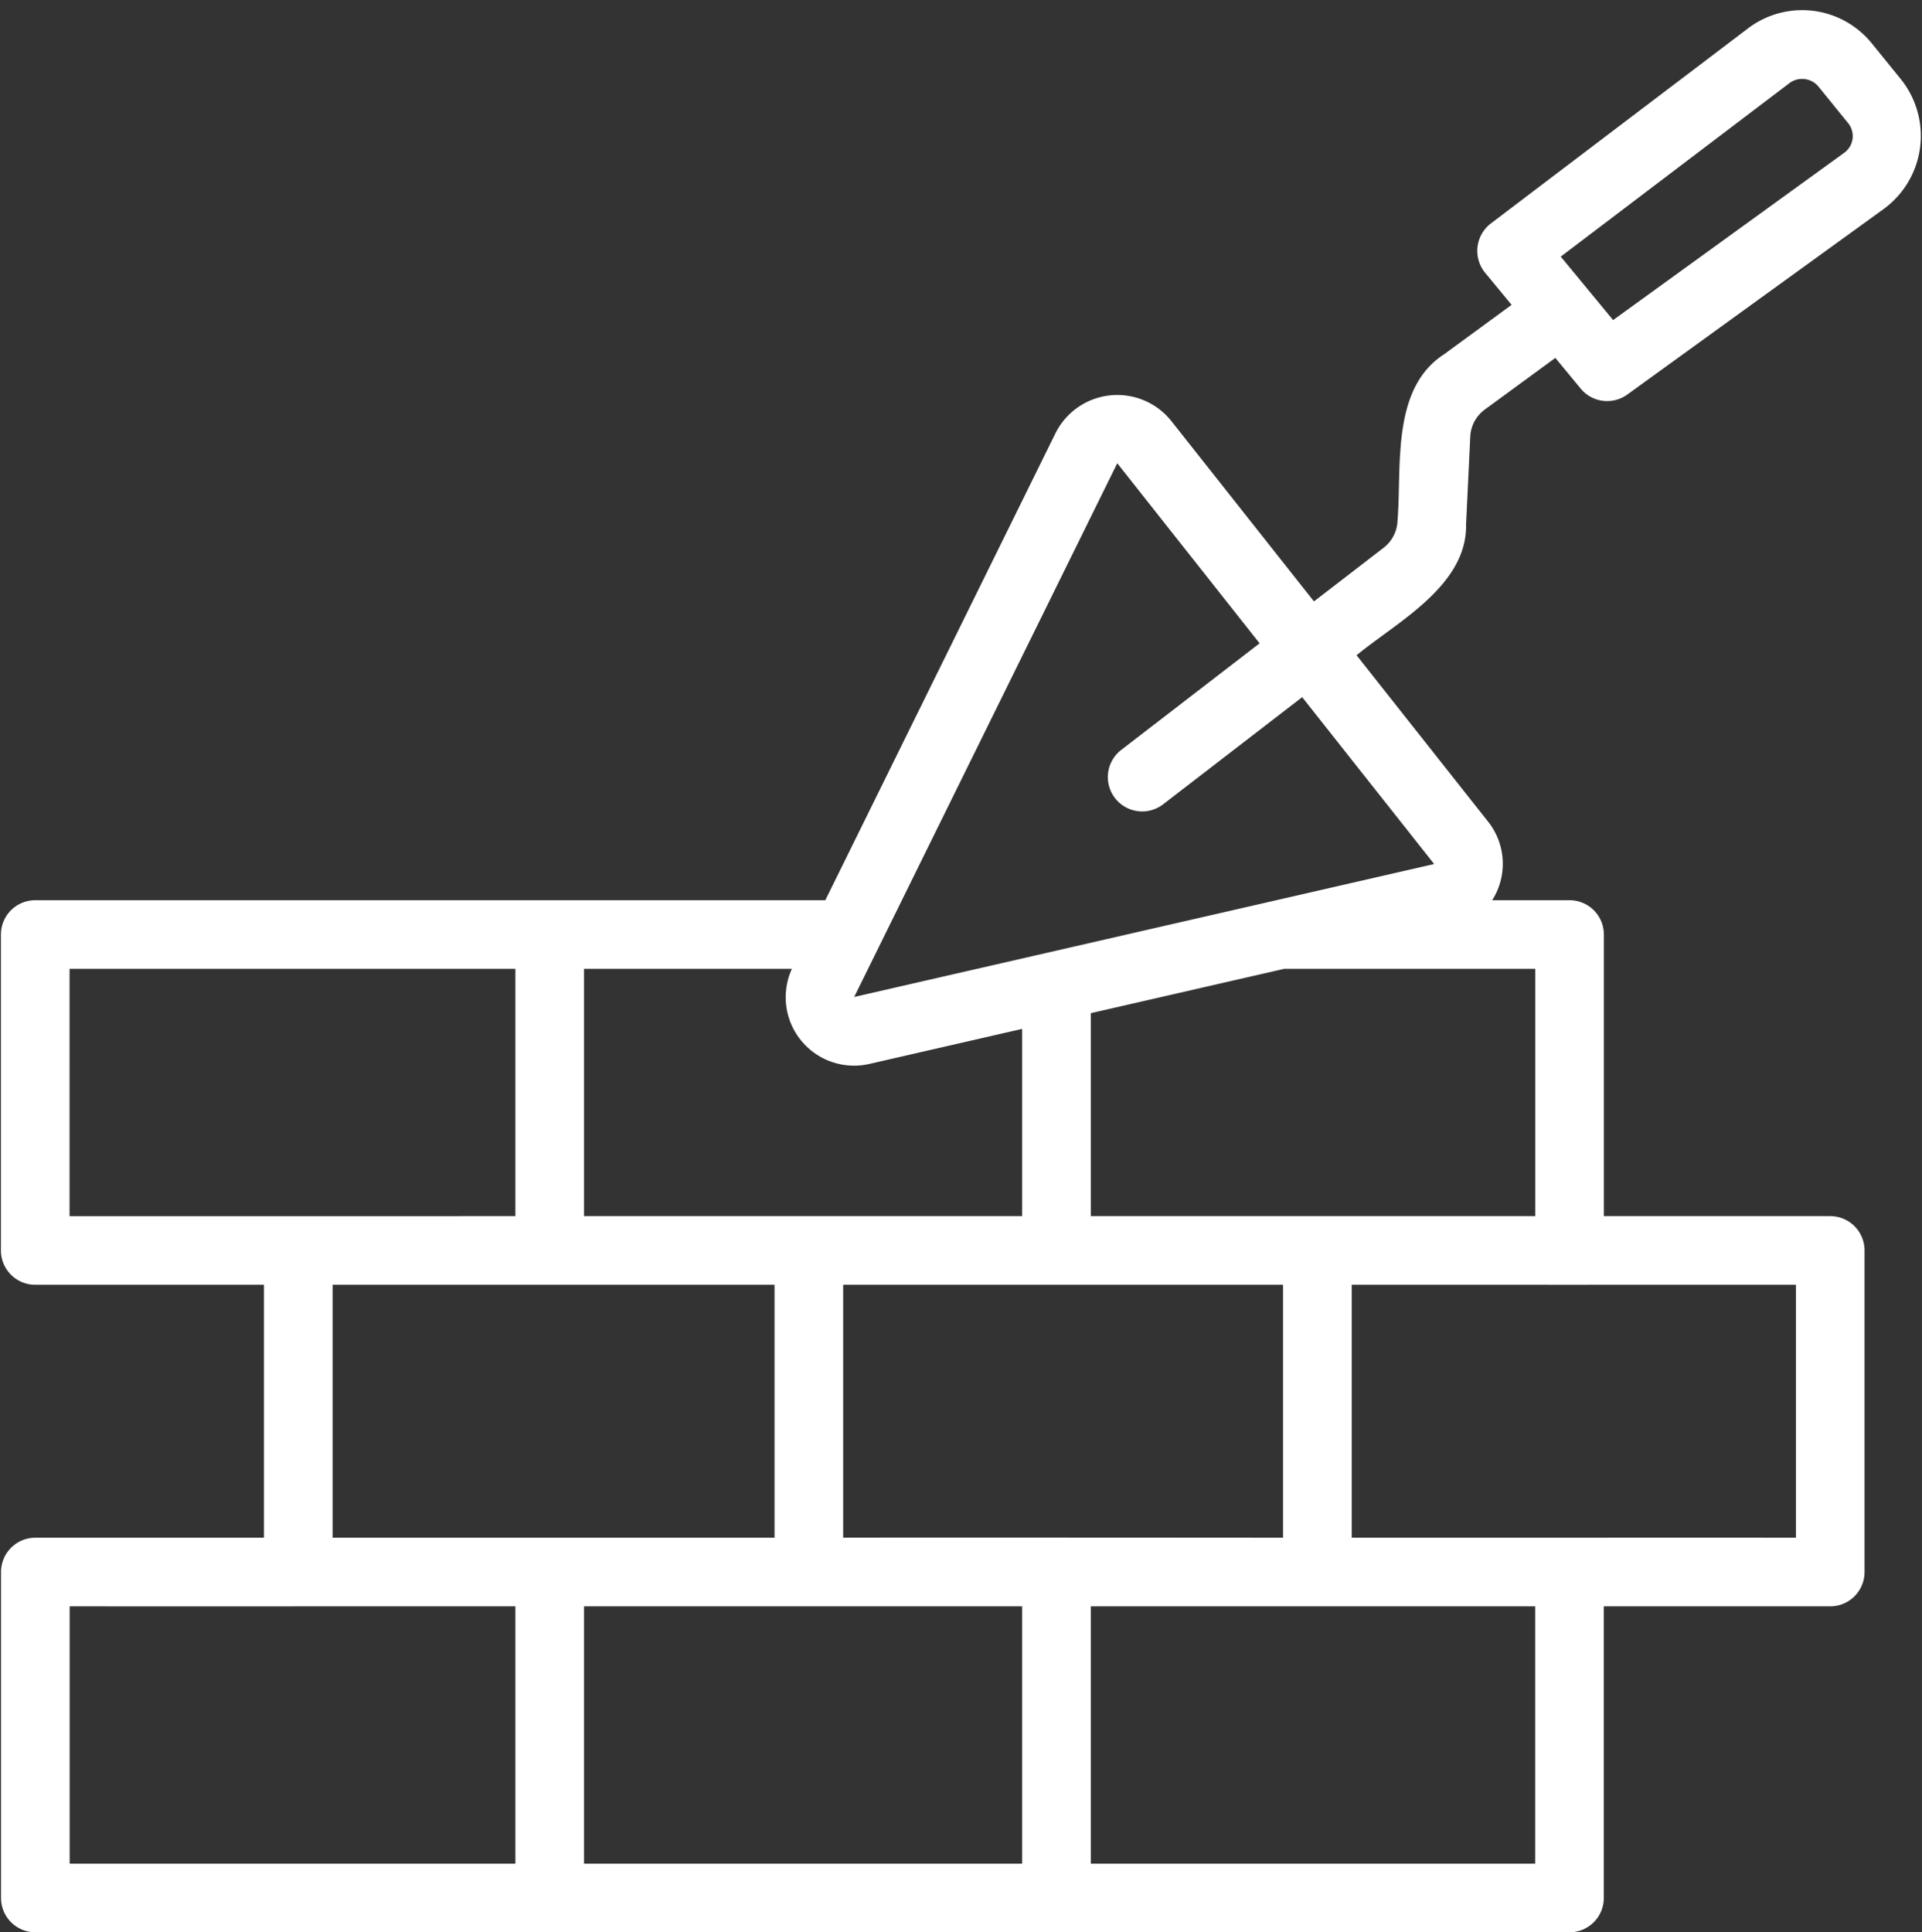
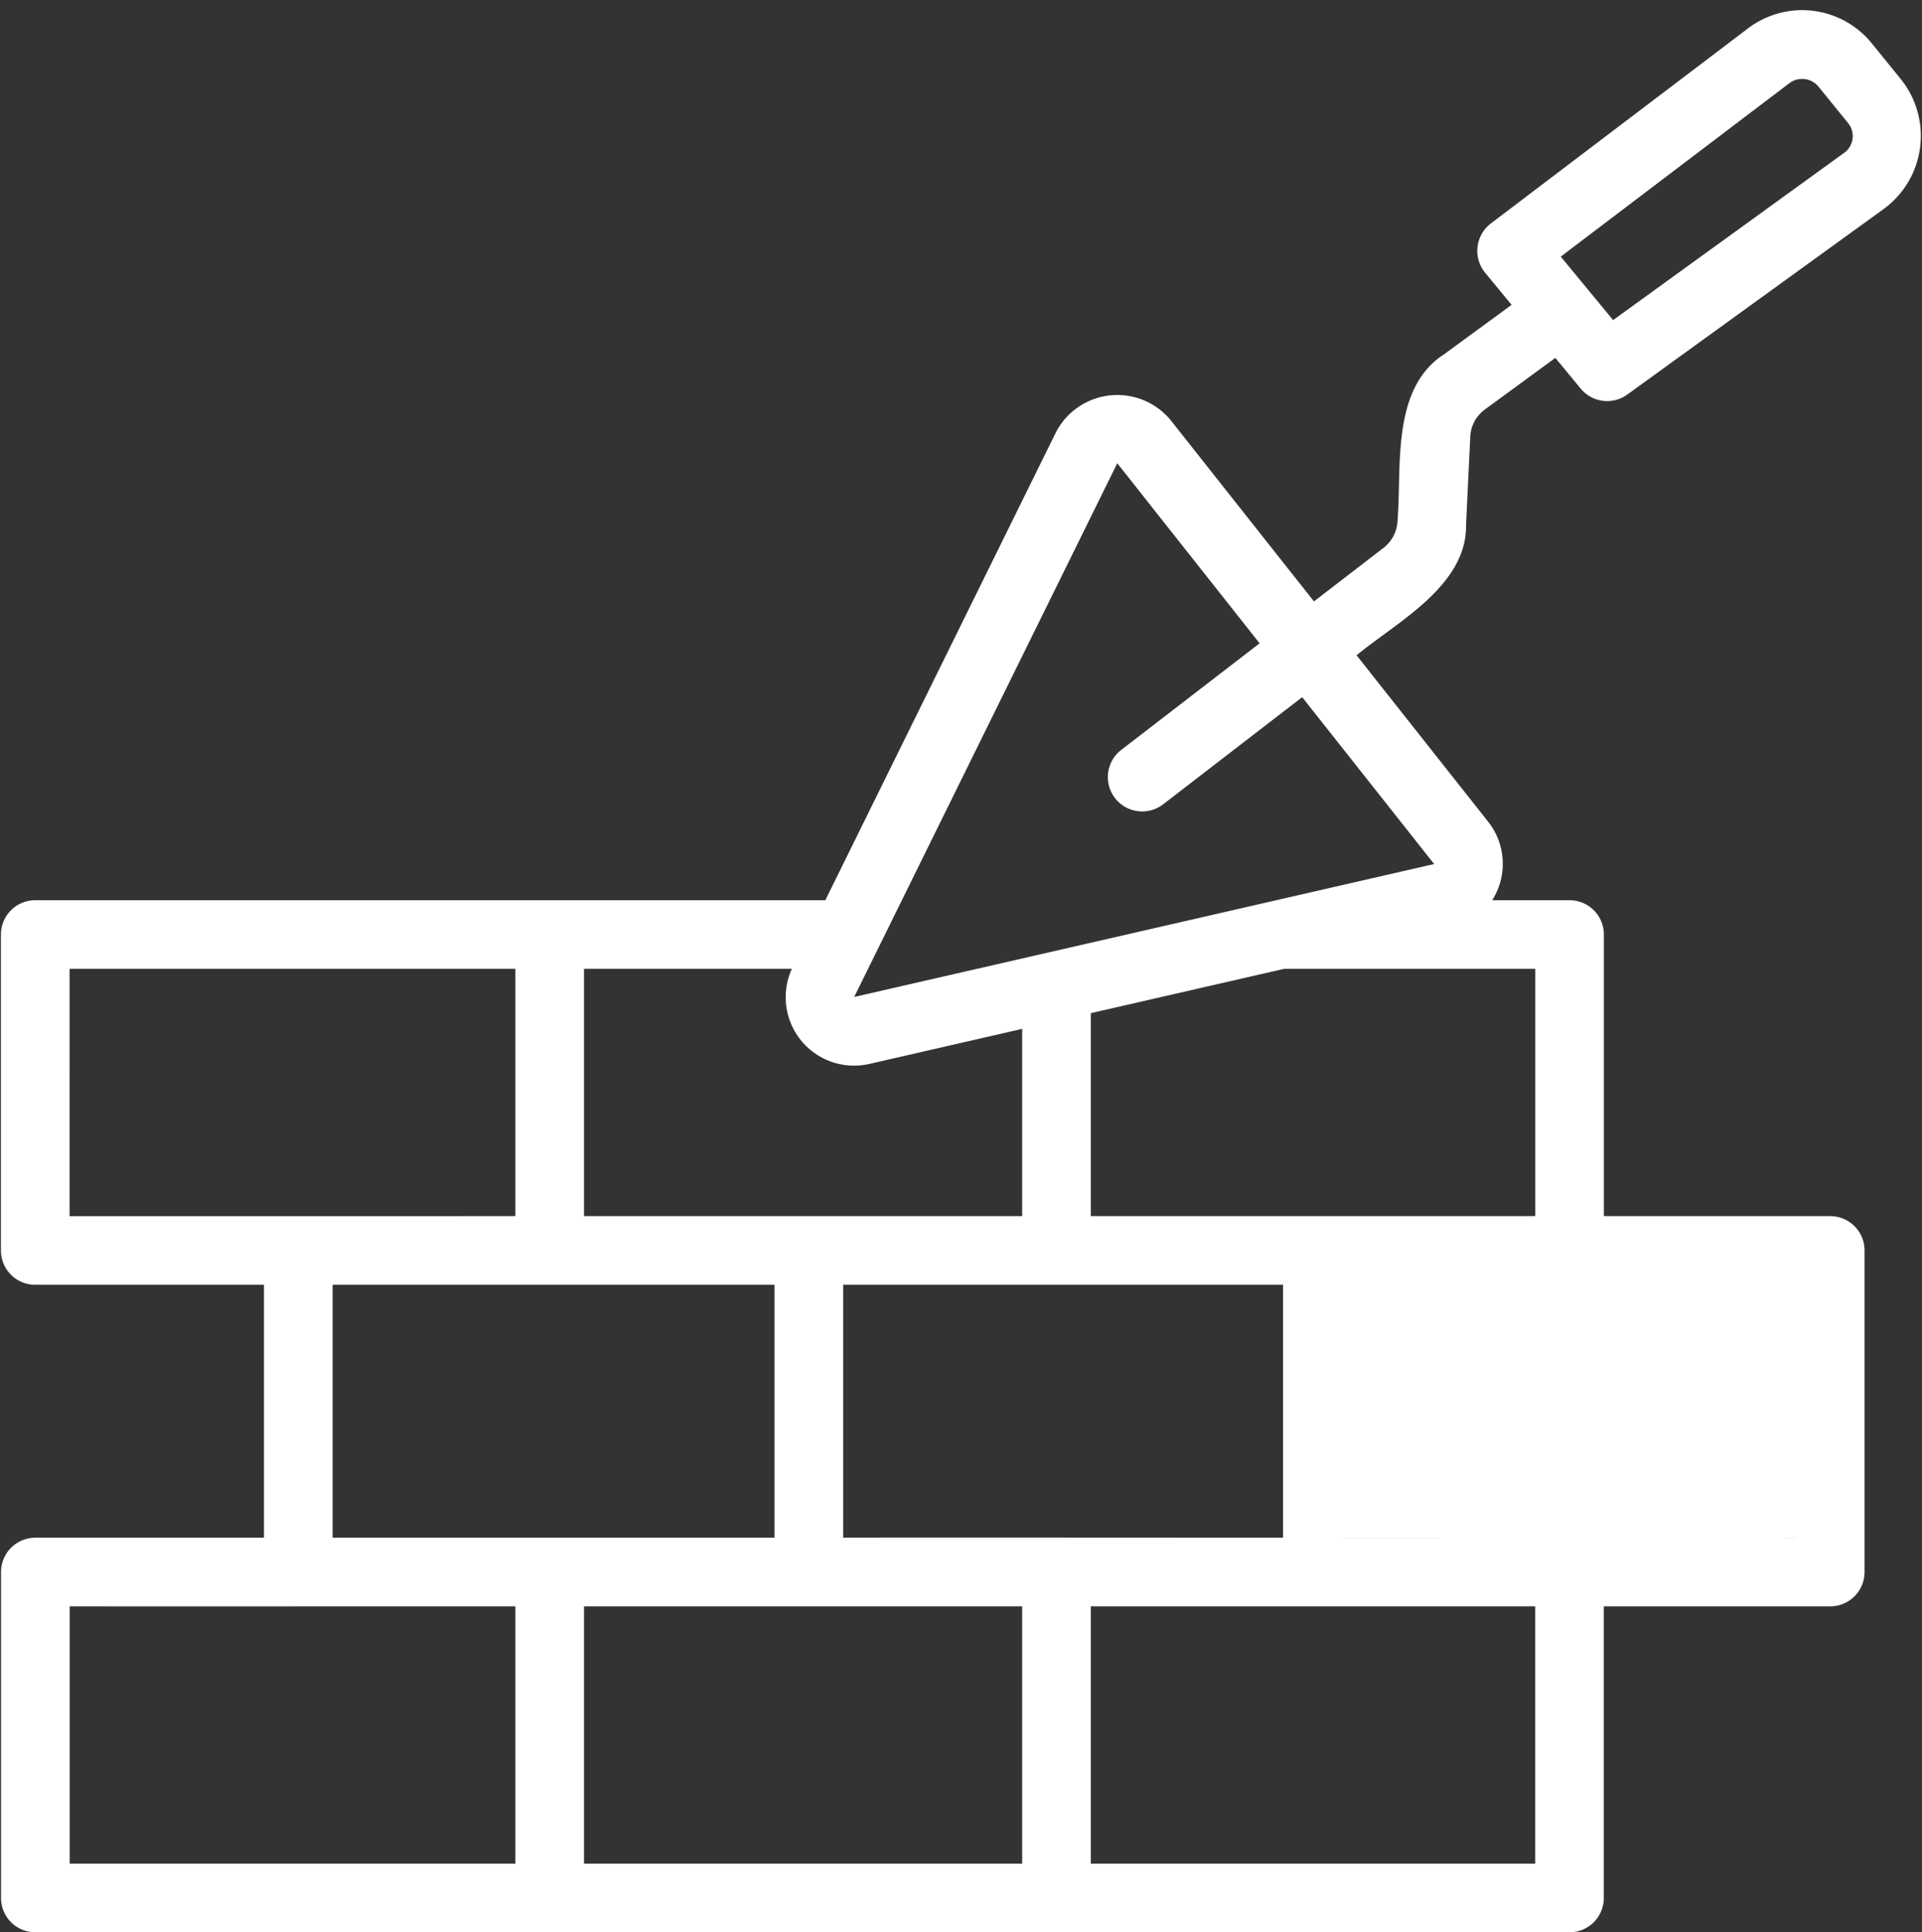
<svg xmlns="http://www.w3.org/2000/svg" fill="#000000" height="56.3" preserveAspectRatio="xMidYMid meet" version="1" viewBox="4.0 3.7 56.0 56.3" width="56" zoomAndPan="magnify">
  <rect x="4.0" y="3.7" width="56.0" height="56.3" fill="#333333" stroke="none" />
  <g id="change1_1">
-     <path d="M59.387,6.011,58.541,4.968a2.61,2.61,0,0,0-3.617-.436L47.436,10.212a1.006,1.006,0,0,0-.167,1.433l.773.937-1.96,1.436c-1.562,1.004-1.234,3.291-1.364,4.865a1.043,1.043,0,0,1-.407.779l-2.027,1.561L38.12,15.957a2.013,2.013,0,0,0-3.363.357L28.047,29.929H5.027a1,1,0,0,0-1,1v9.205a1,1,0,0,0,1,1h6.664v7.369H5.03a1,1,0,0,0-1,1V59a1,1,0,0,0,1,1H49.729a1,1,0,0,0,1-1V50.503h6.597a1,1,0,0,0,1-1V40.133a1,1,0,0,0-1-1H50.731V30.929a1,1,0,0,0-1-1H47.477a1.978,1.978,0,0,0-.123-2.294l-3.829-4.843c1.175-.969,3.227-2.027,3.191-3.814l.122-2.554a1.039,1.039,0,0,1,.426-.793L49.317,14.128l.738.894a1,1,0,0,0,1.358.174l7.478-5.412A2.637,2.637,0,0,0,59.387,6.011ZM28.567,48.503V41.134H41.383v7.369S28.588,48.493,28.567,48.503Zm5.215,2V58H21.016V50.503ZM21.016,39.133V31.929H27.072a1.993,1.993,0,0,0,2.262,2.769l4.448-1.02v5.454ZM6.027,31.929H19.016v7.204l-12.989.001Zm7.664,9.205h12.876v7.369c-.019,0-12.876,0-12.876,0ZM6.03,50.503c3.239.002,9.755-.001,12.986,0V58H6.03ZM48.729,58H35.782V50.503H48.729Zm7.597-9.497c-3.228-.003-9.72.002-12.942,0V41.134s12.938.001,12.942-.001ZM48.731,39.133H35.782V33.22l5.632-1.291H48.731ZM45.786,28.875l-16.898,3.873c.01-.02.7-1.42.709-1.438l6.956-14.113L40.7,22.444l-4.032,3.106a1,1,0,0,0,1.222,1.584l4.051-3.121ZM57.717,8.164l-6.717,4.862-1.525-1.849L56.133,6.126a.617.617,0,0,1,.855.103l.846,1.042A.601.601,0,0,1,57.717,8.164Z" fill="#ffffff" />
+     <path d="M59.387,6.011,58.541,4.968a2.61,2.61,0,0,0-3.617-.436L47.436,10.212a1.006,1.006,0,0,0-.167,1.433l.773.937-1.96,1.436c-1.562,1.004-1.234,3.291-1.364,4.865a1.043,1.043,0,0,1-.407.779l-2.027,1.561L38.12,15.957a2.013,2.013,0,0,0-3.363.357L28.047,29.929H5.027a1,1,0,0,0-1,1v9.205a1,1,0,0,0,1,1h6.664v7.369H5.03a1,1,0,0,0-1,1V59a1,1,0,0,0,1,1H49.729a1,1,0,0,0,1-1V50.503h6.597a1,1,0,0,0,1-1V40.133a1,1,0,0,0-1-1H50.731V30.929a1,1,0,0,0-1-1H47.477a1.978,1.978,0,0,0-.123-2.294l-3.829-4.843c1.175-.969,3.227-2.027,3.191-3.814l.122-2.554a1.039,1.039,0,0,1,.426-.793L49.317,14.128l.738.894a1,1,0,0,0,1.358.174l7.478-5.412A2.637,2.637,0,0,0,59.387,6.011ZM28.567,48.503V41.134H41.383v7.369S28.588,48.493,28.567,48.503Zm5.215,2V58H21.016V50.503ZM21.016,39.133V31.929H27.072a1.993,1.993,0,0,0,2.262,2.769l4.448-1.02v5.454ZM6.027,31.929H19.016v7.204l-12.989.001Zm7.664,9.205h12.876v7.369c-.019,0-12.876,0-12.876,0ZM6.03,50.503c3.239.002,9.755-.001,12.986,0V58H6.03ZM48.729,58H35.782V50.503H48.729Zm7.597-9.497c-3.228-.003-9.72.002-12.942,0s12.938.001,12.942-.001ZM48.731,39.133H35.782V33.22l5.632-1.291H48.731ZM45.786,28.875l-16.898,3.873c.01-.02.7-1.42.709-1.438l6.956-14.113L40.7,22.444l-4.032,3.106a1,1,0,0,0,1.222,1.584l4.051-3.121ZM57.717,8.164l-6.717,4.862-1.525-1.849L56.133,6.126a.617.617,0,0,1,.855.103l.846,1.042A.601.601,0,0,1,57.717,8.164Z" fill="#ffffff" />
  </g>
</svg>